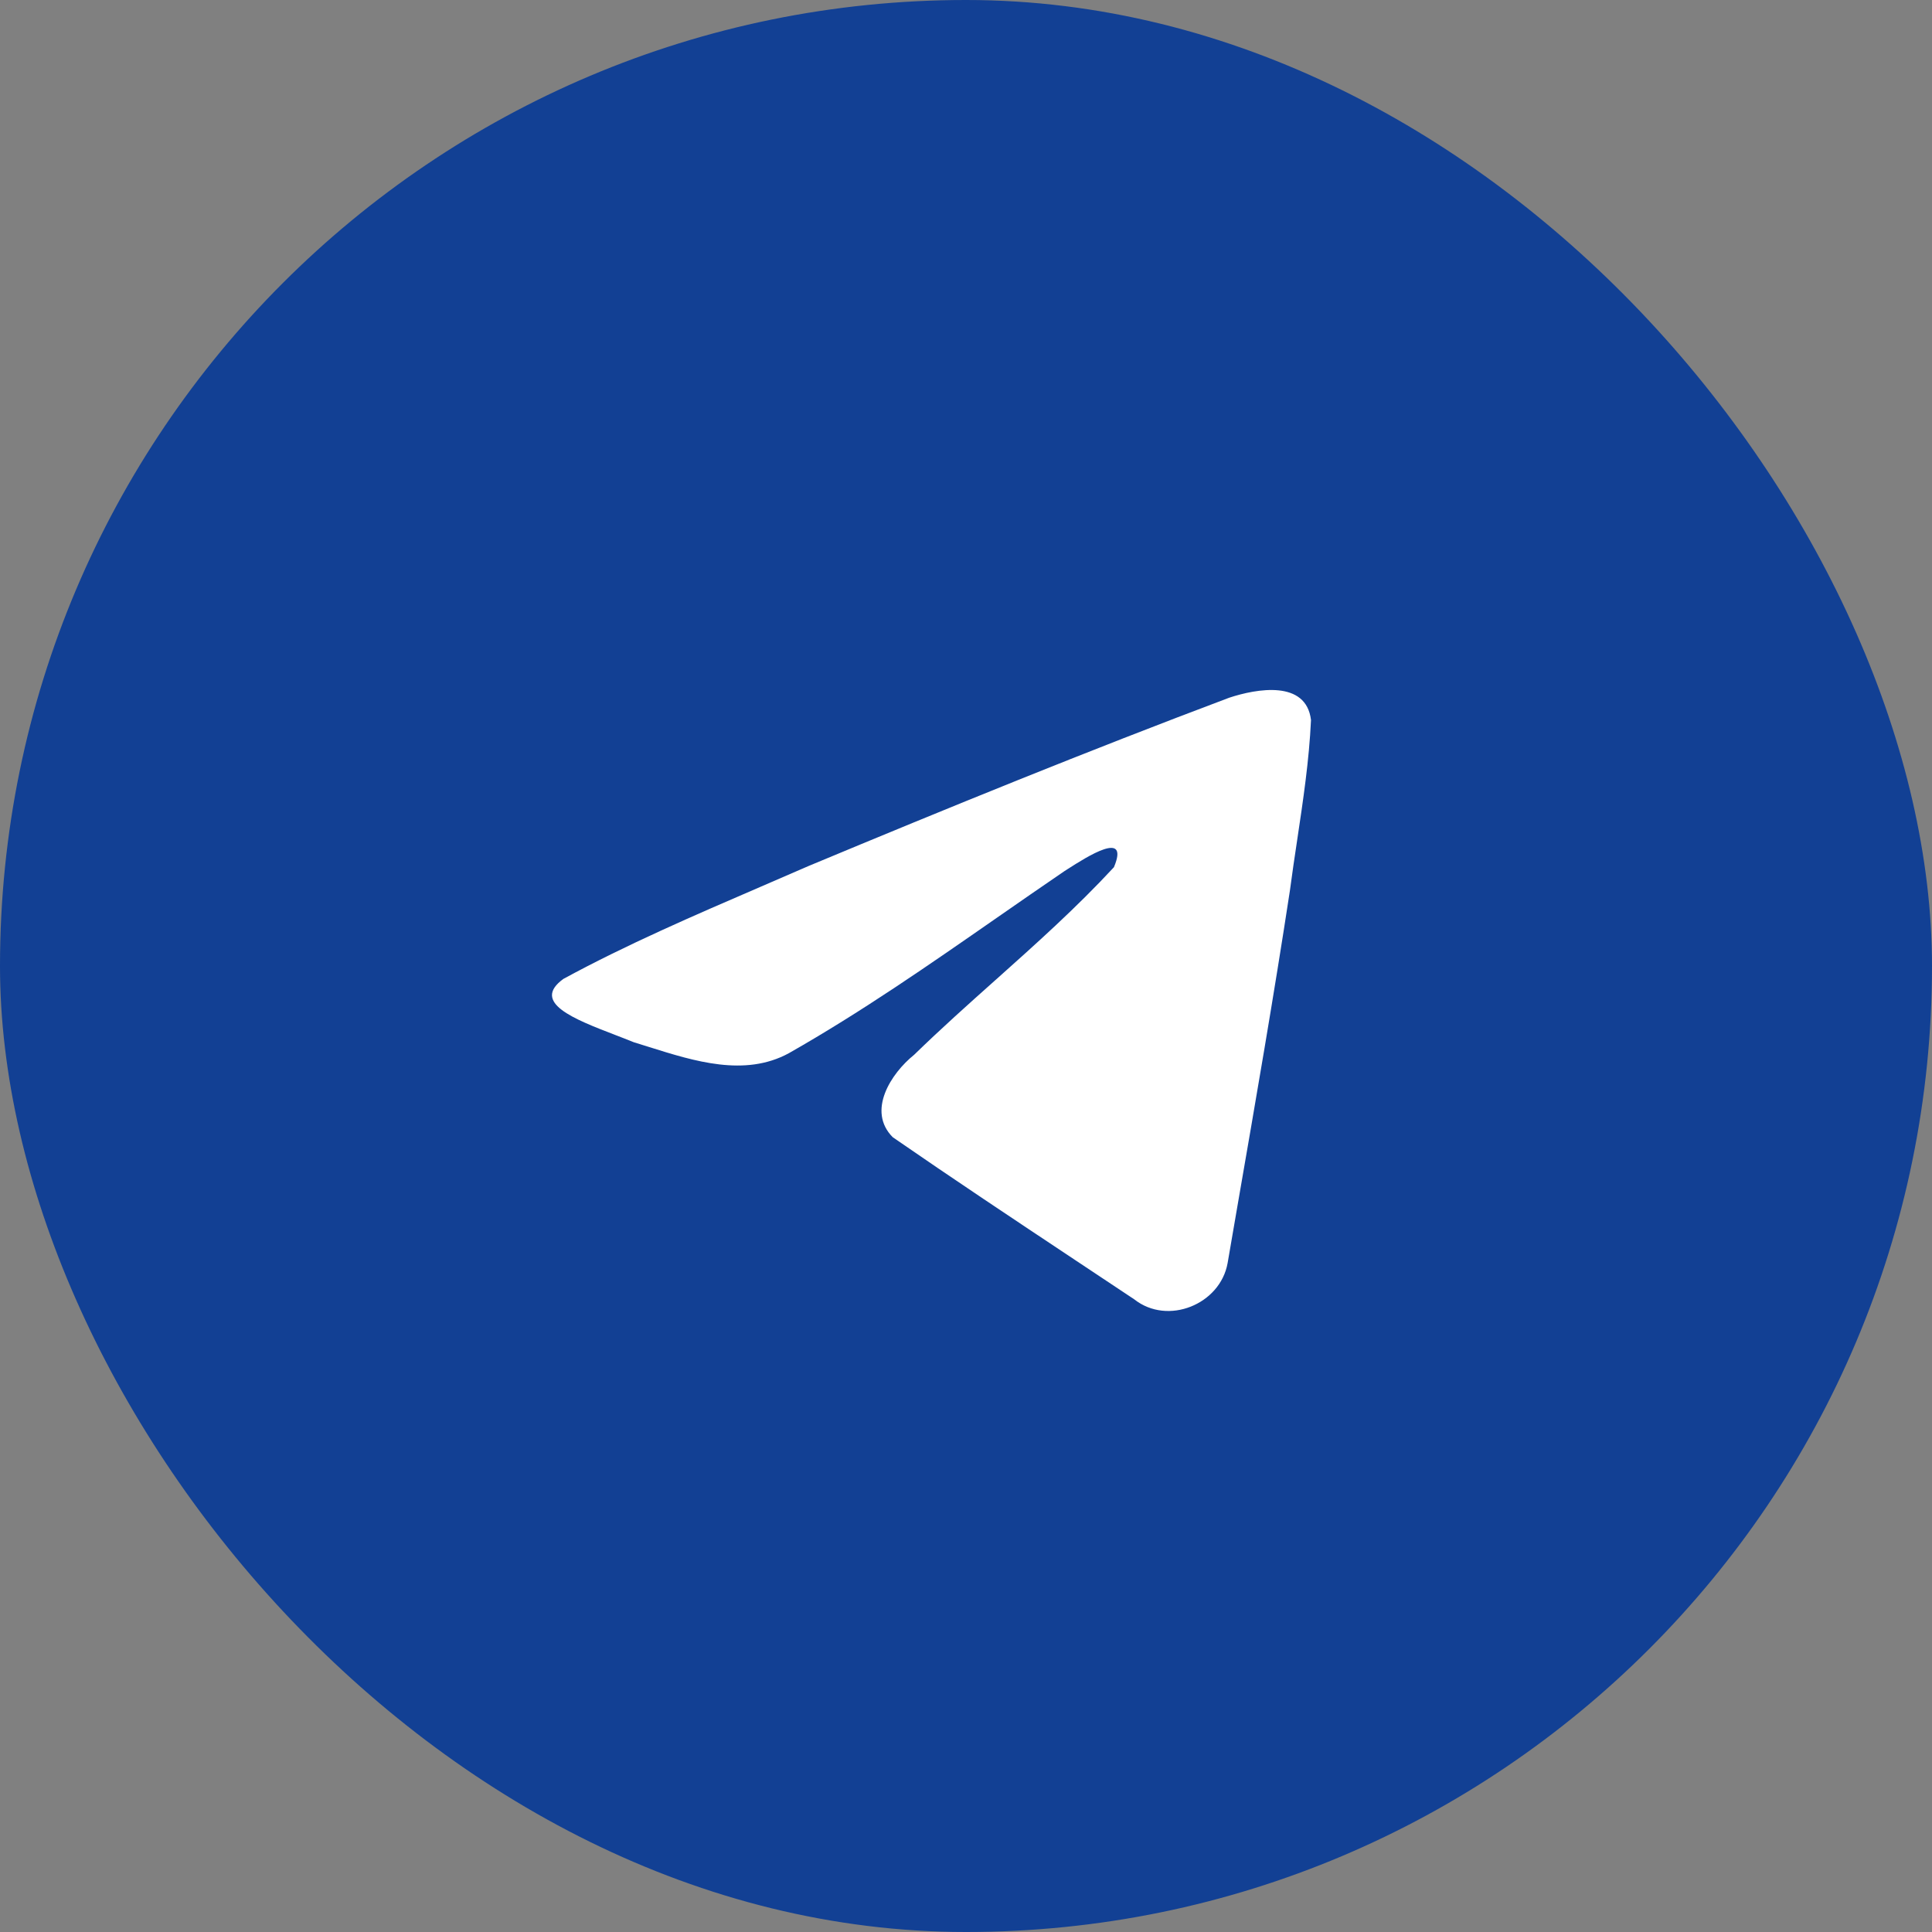
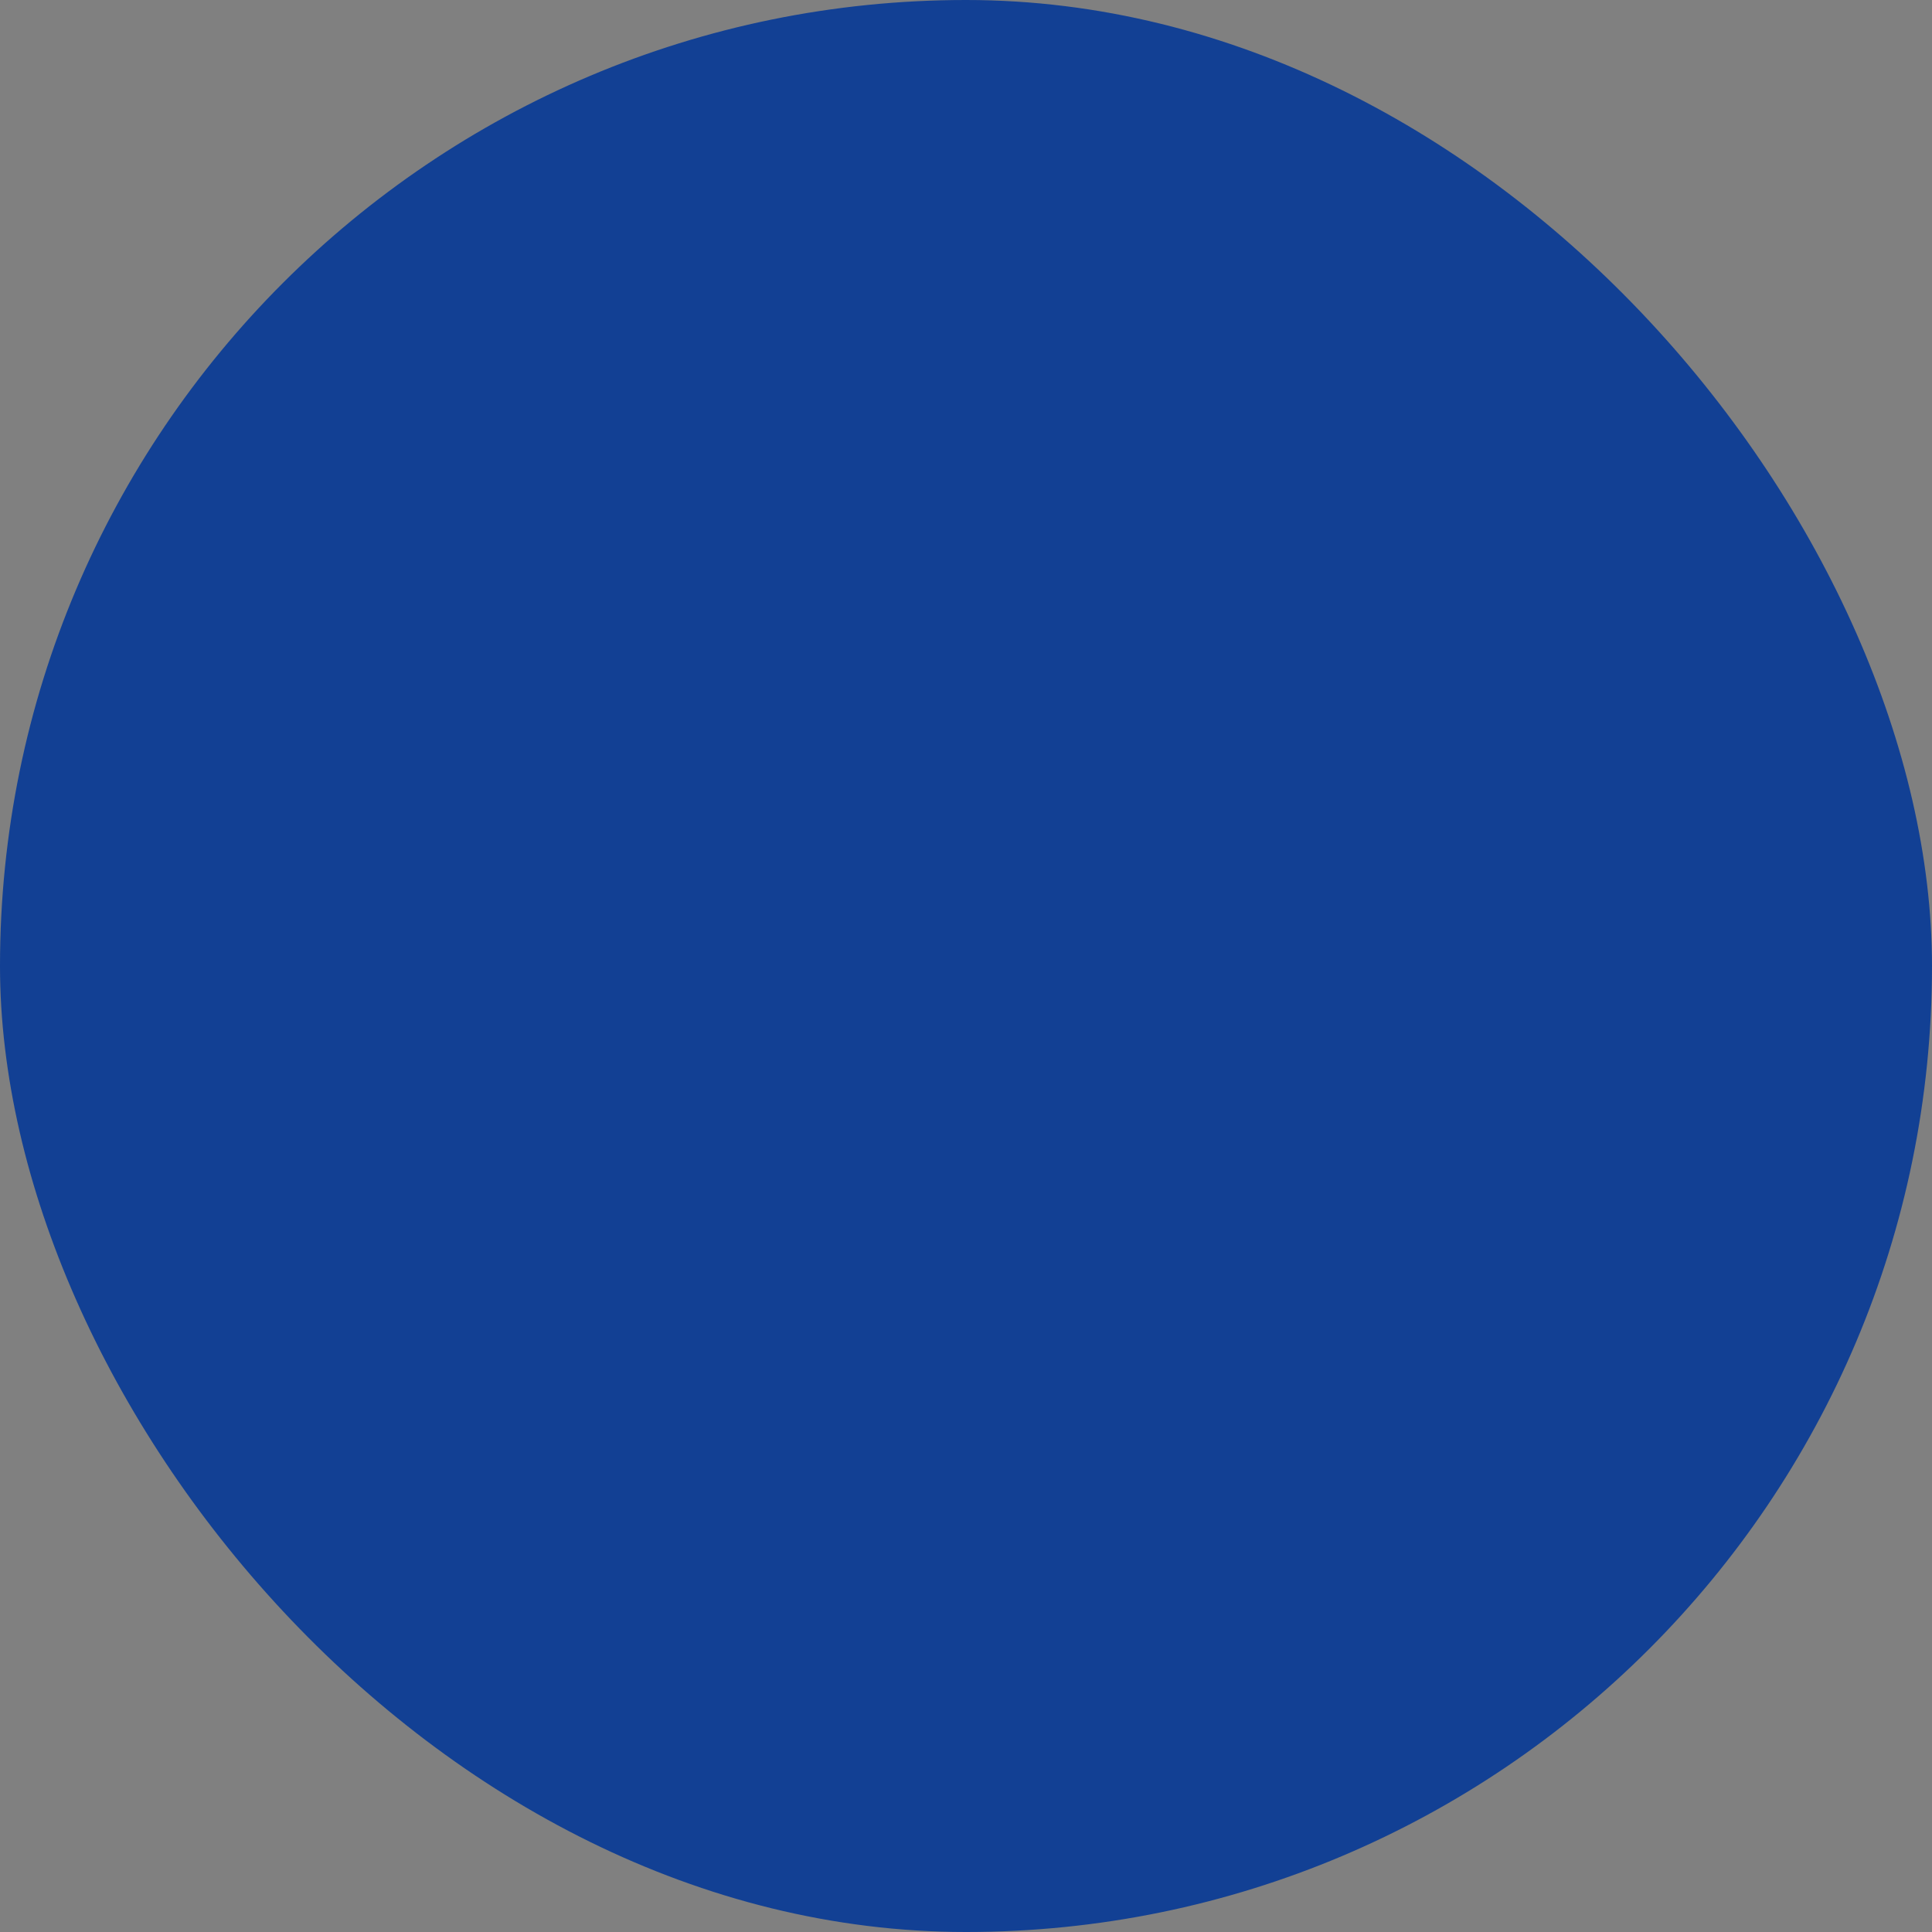
<svg xmlns="http://www.w3.org/2000/svg" width="56" height="56" viewBox="0 0 56 56" fill="none">
  <rect x="0" y="0" width="56" height="56" fill="#808080" stroke="none" />
  <rect width="56" height="56" rx="28" fill="#124094" />
-   <path fill-rule="evenodd" clip-rule="evenodd" d="M16.332 28.373C18.144 27.387 20.126 26.532 22.055 25.7C22.521 25.499 22.985 25.299 23.443 25.099C27.481 23.416 31.536 21.762 35.631 20.223C36.428 19.96 37.86 19.704 38 20.87C37.946 22.039 37.771 23.203 37.597 24.365C37.525 24.845 37.453 25.325 37.39 25.805C36.924 28.861 36.396 31.91 35.868 34.956C35.773 35.508 35.678 36.059 35.583 36.611C35.369 37.809 33.849 38.429 32.877 37.662C32.303 37.279 31.728 36.898 31.153 36.516L31.146 36.511C29.382 35.339 27.616 34.165 25.877 32.963C25.122 32.204 25.823 31.115 26.497 30.573C27.272 29.819 28.066 29.11 28.857 28.404L28.861 28.401C30.033 27.354 31.199 26.312 32.288 25.136C32.749 24.037 31.503 24.835 30.949 25.189C30.938 25.196 30.928 25.203 30.918 25.209C30.892 25.226 30.868 25.241 30.846 25.255C30.196 25.698 29.55 26.147 28.903 26.596C26.93 27.968 24.955 29.341 22.863 30.529C21.589 31.221 20.126 30.761 18.814 30.348C18.664 30.301 18.516 30.255 18.371 30.21C18.197 30.139 18.012 30.068 17.825 29.996L17.823 29.995C16.643 29.541 15.386 29.057 16.332 28.373Z" fill="white" />
</svg>